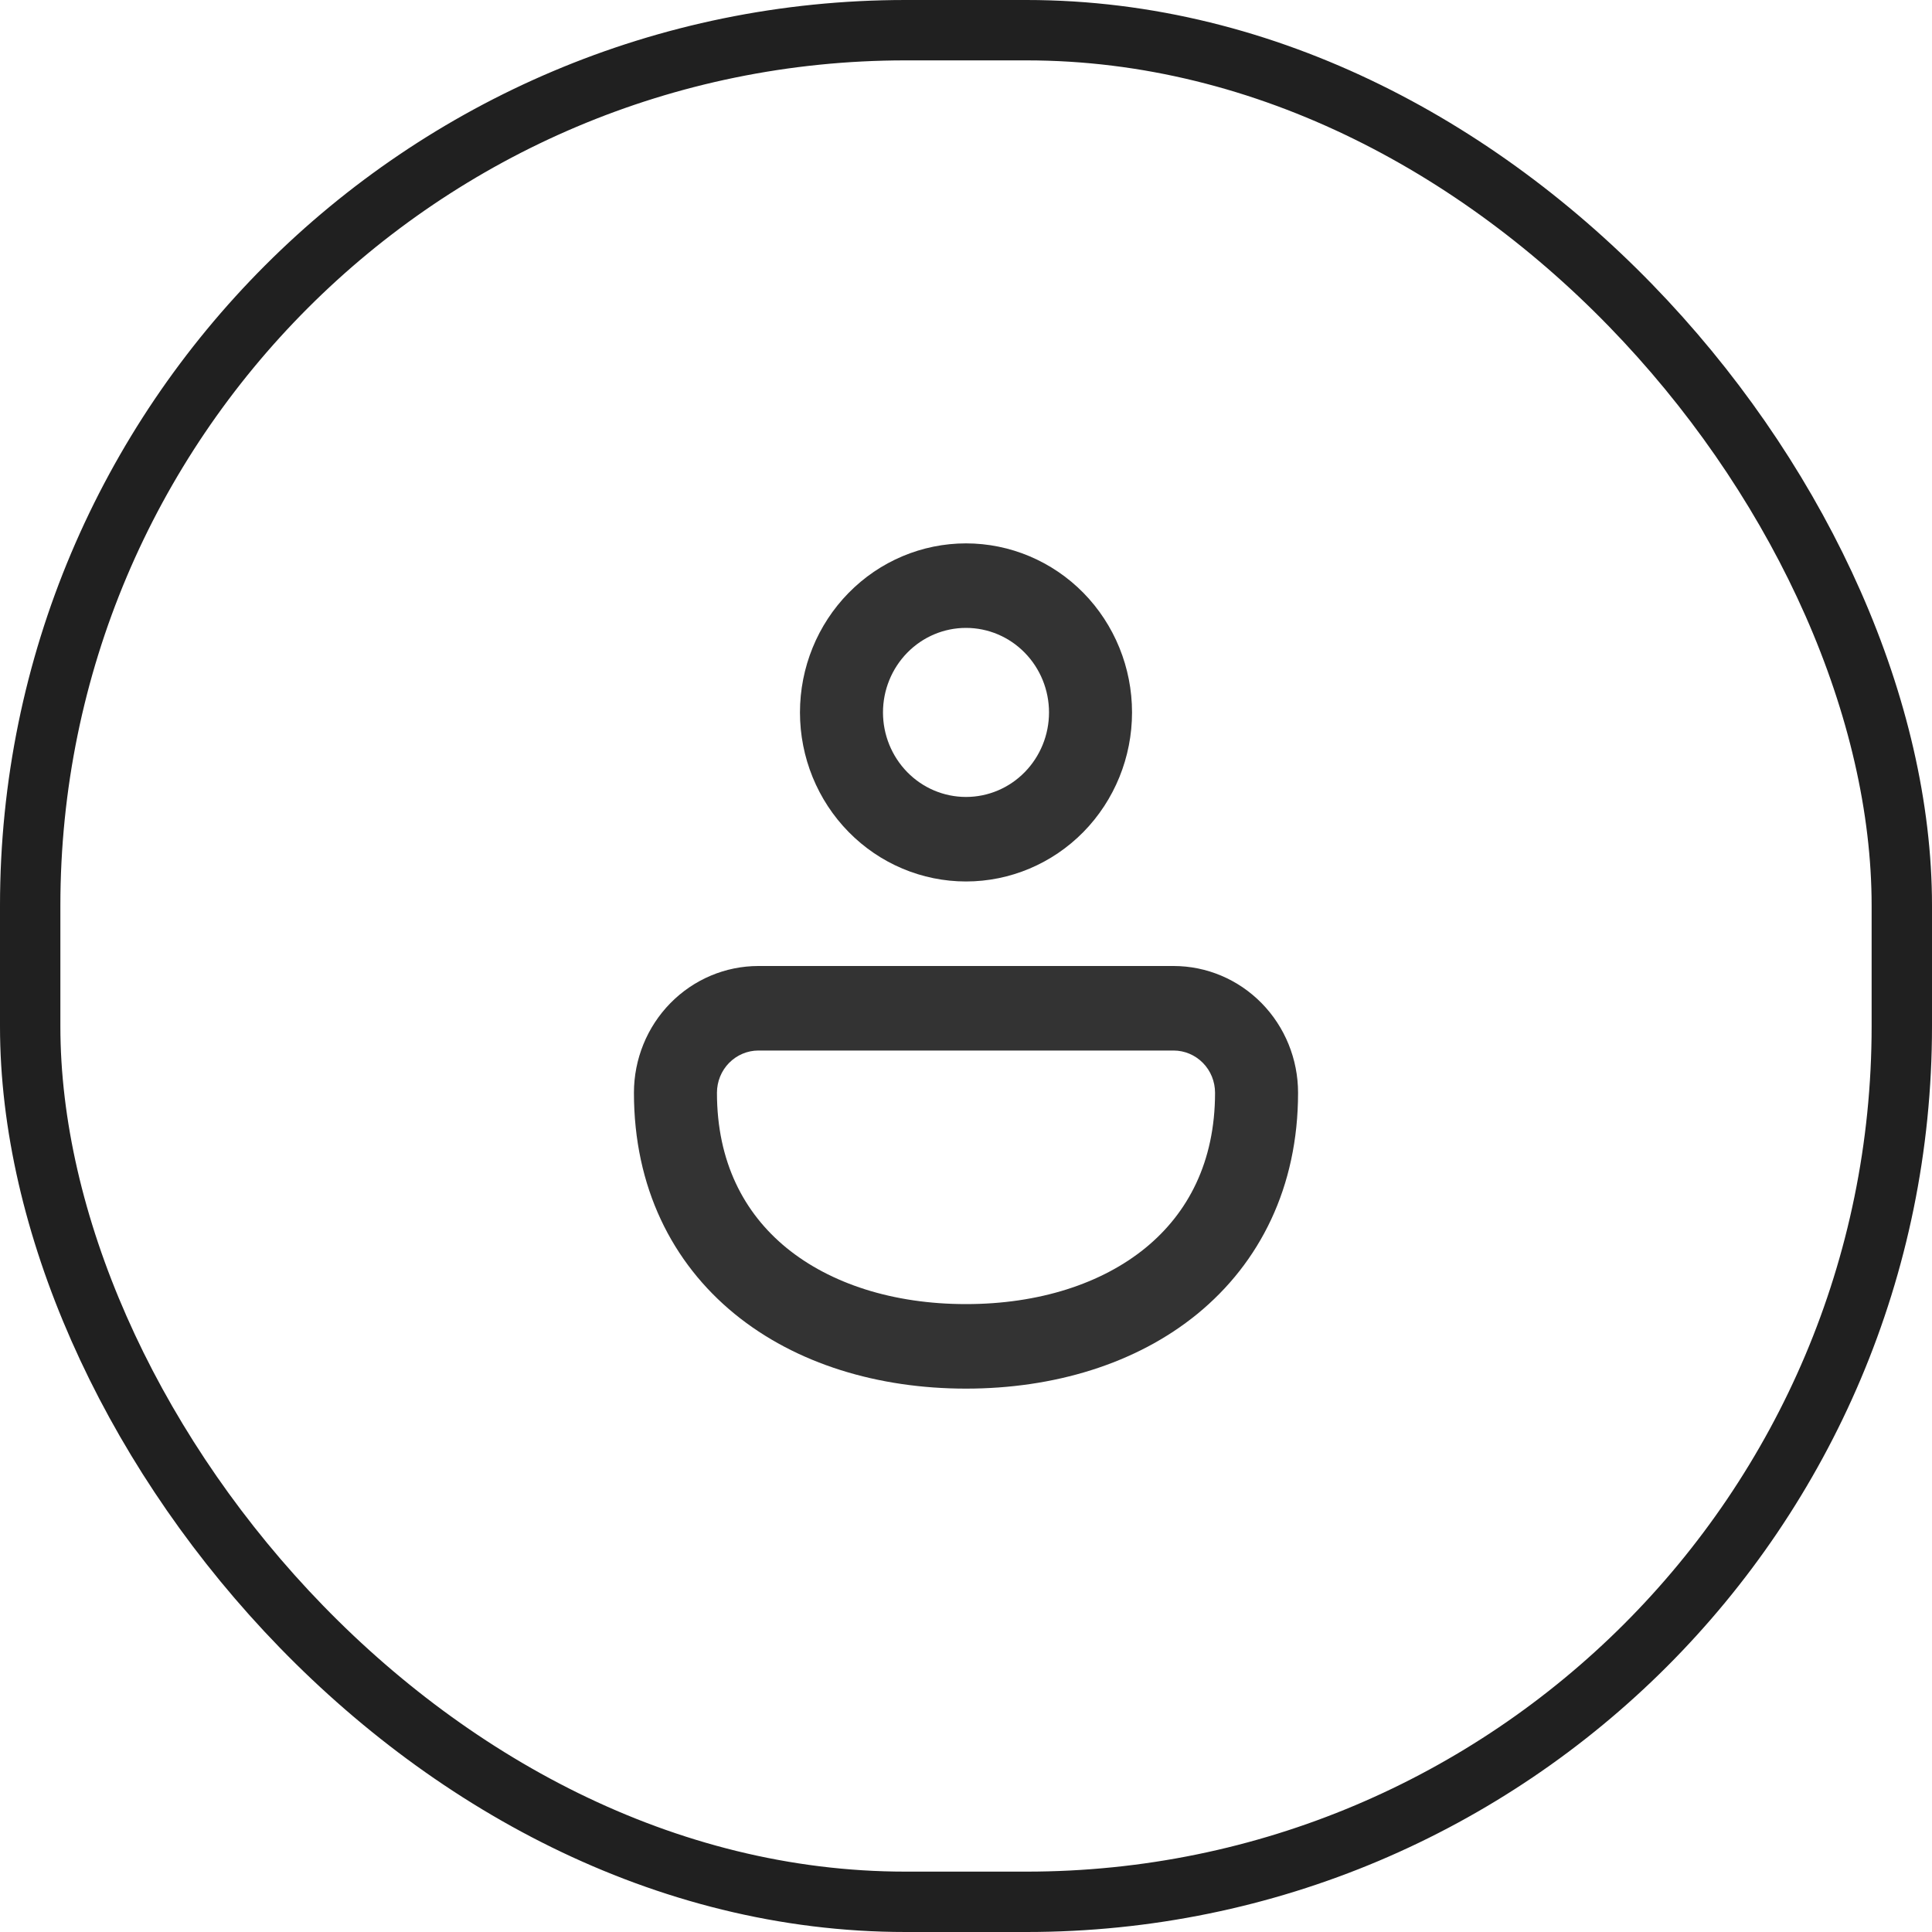
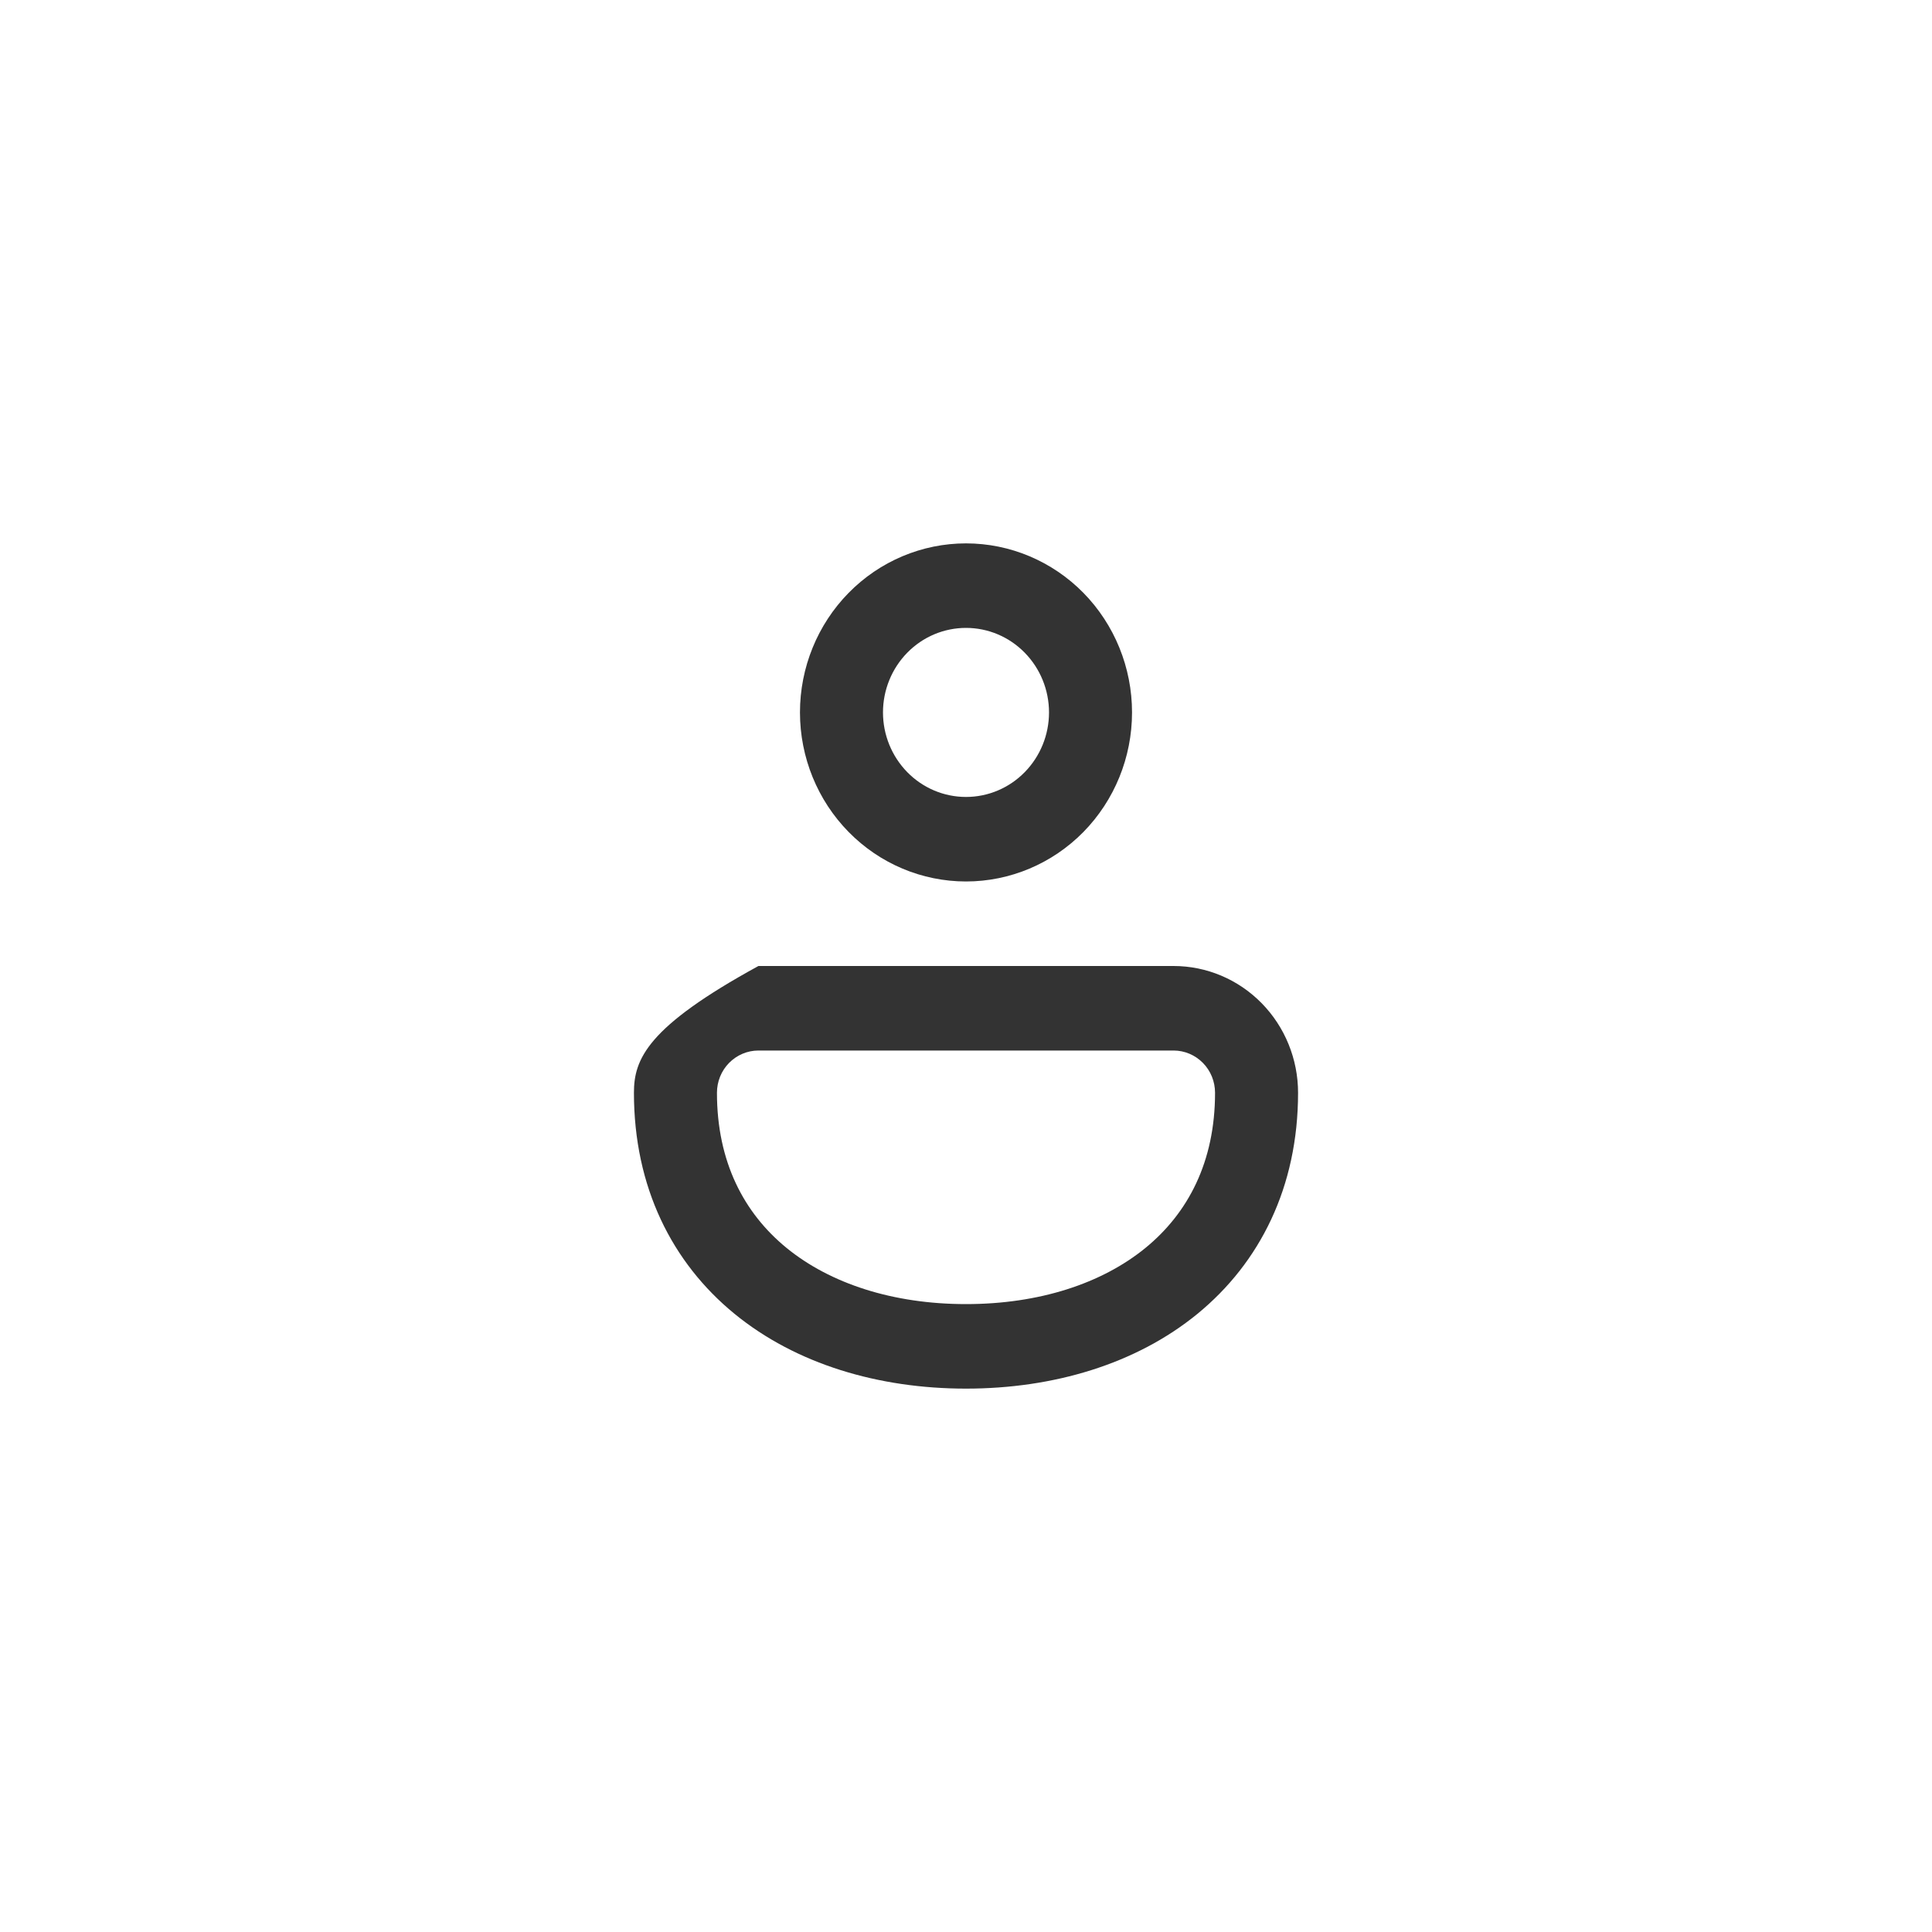
<svg xmlns="http://www.w3.org/2000/svg" width="32" height="32" viewBox="0 0 32 32" fill="none">
-   <rect x="0.5" y="0.5" width="31" height="31" rx="14.5" stroke="#202020" />
-   <path d="M16 9C15.271 9 14.571 9.295 14.056 9.82C13.54 10.345 13.25 11.057 13.25 11.8C13.25 12.543 13.54 13.255 14.056 13.78C14.571 14.305 15.271 14.6 16 14.6C16.729 14.6 17.429 14.305 17.945 13.78C18.46 13.255 18.75 12.543 18.75 11.8C18.75 11.057 18.46 10.345 17.945 9.82C17.429 9.295 16.729 9 16 9ZM14.625 11.8C14.625 11.429 14.77 11.073 15.028 10.81C15.286 10.547 15.635 10.4 16 10.4C16.365 10.4 16.714 10.547 16.972 10.81C17.23 11.073 17.375 11.429 17.375 11.8C17.375 12.171 17.23 12.527 16.972 12.79C16.714 13.053 16.365 13.2 16 13.2C15.635 13.2 15.286 13.053 15.028 12.79C14.77 12.527 14.625 12.171 14.625 11.8ZM19.438 16H12.562C12.015 16 11.491 16.221 11.104 16.615C10.717 17.009 10.5 17.543 10.5 18.1C10.5 19.662 11.131 20.914 12.166 21.761C13.185 22.594 14.552 23 16 23C17.448 23 18.815 22.594 19.834 21.761C20.867 20.914 21.5 19.662 21.5 18.1C21.5 17.543 21.283 17.009 20.896 16.615C20.509 16.221 19.985 16 19.438 16ZM12.562 17.4H19.438C19.62 17.4 19.795 17.474 19.924 17.605C20.053 17.736 20.125 17.914 20.125 18.1C20.125 19.244 19.678 20.092 18.973 20.669C18.25 21.26 17.21 21.6 16 21.6C14.79 21.6 13.751 21.26 13.027 20.669C12.322 20.092 11.875 19.244 11.875 18.1C11.875 17.914 11.947 17.736 12.076 17.605C12.205 17.474 12.38 17.4 12.562 17.4Z" fill="#333333" />
+   <path d="M16 9C15.271 9 14.571 9.295 14.056 9.82C13.54 10.345 13.25 11.057 13.25 11.8C13.25 12.543 13.54 13.255 14.056 13.78C14.571 14.305 15.271 14.6 16 14.6C16.729 14.6 17.429 14.305 17.945 13.78C18.46 13.255 18.75 12.543 18.75 11.8C18.75 11.057 18.46 10.345 17.945 9.82C17.429 9.295 16.729 9 16 9ZM14.625 11.8C14.625 11.429 14.77 11.073 15.028 10.81C15.286 10.547 15.635 10.4 16 10.4C16.365 10.4 16.714 10.547 16.972 10.81C17.23 11.073 17.375 11.429 17.375 11.8C17.375 12.171 17.23 12.527 16.972 12.79C16.714 13.053 16.365 13.2 16 13.2C15.635 13.2 15.286 13.053 15.028 12.79C14.77 12.527 14.625 12.171 14.625 11.8ZM19.438 16H12.562C10.717 17.009 10.5 17.543 10.5 18.1C10.5 19.662 11.131 20.914 12.166 21.761C13.185 22.594 14.552 23 16 23C17.448 23 18.815 22.594 19.834 21.761C20.867 20.914 21.5 19.662 21.5 18.1C21.5 17.543 21.283 17.009 20.896 16.615C20.509 16.221 19.985 16 19.438 16ZM12.562 17.4H19.438C19.62 17.4 19.795 17.474 19.924 17.605C20.053 17.736 20.125 17.914 20.125 18.1C20.125 19.244 19.678 20.092 18.973 20.669C18.25 21.26 17.21 21.6 16 21.6C14.79 21.6 13.751 21.26 13.027 20.669C12.322 20.092 11.875 19.244 11.875 18.1C11.875 17.914 11.947 17.736 12.076 17.605C12.205 17.474 12.38 17.4 12.562 17.4Z" fill="#333333" />
</svg>